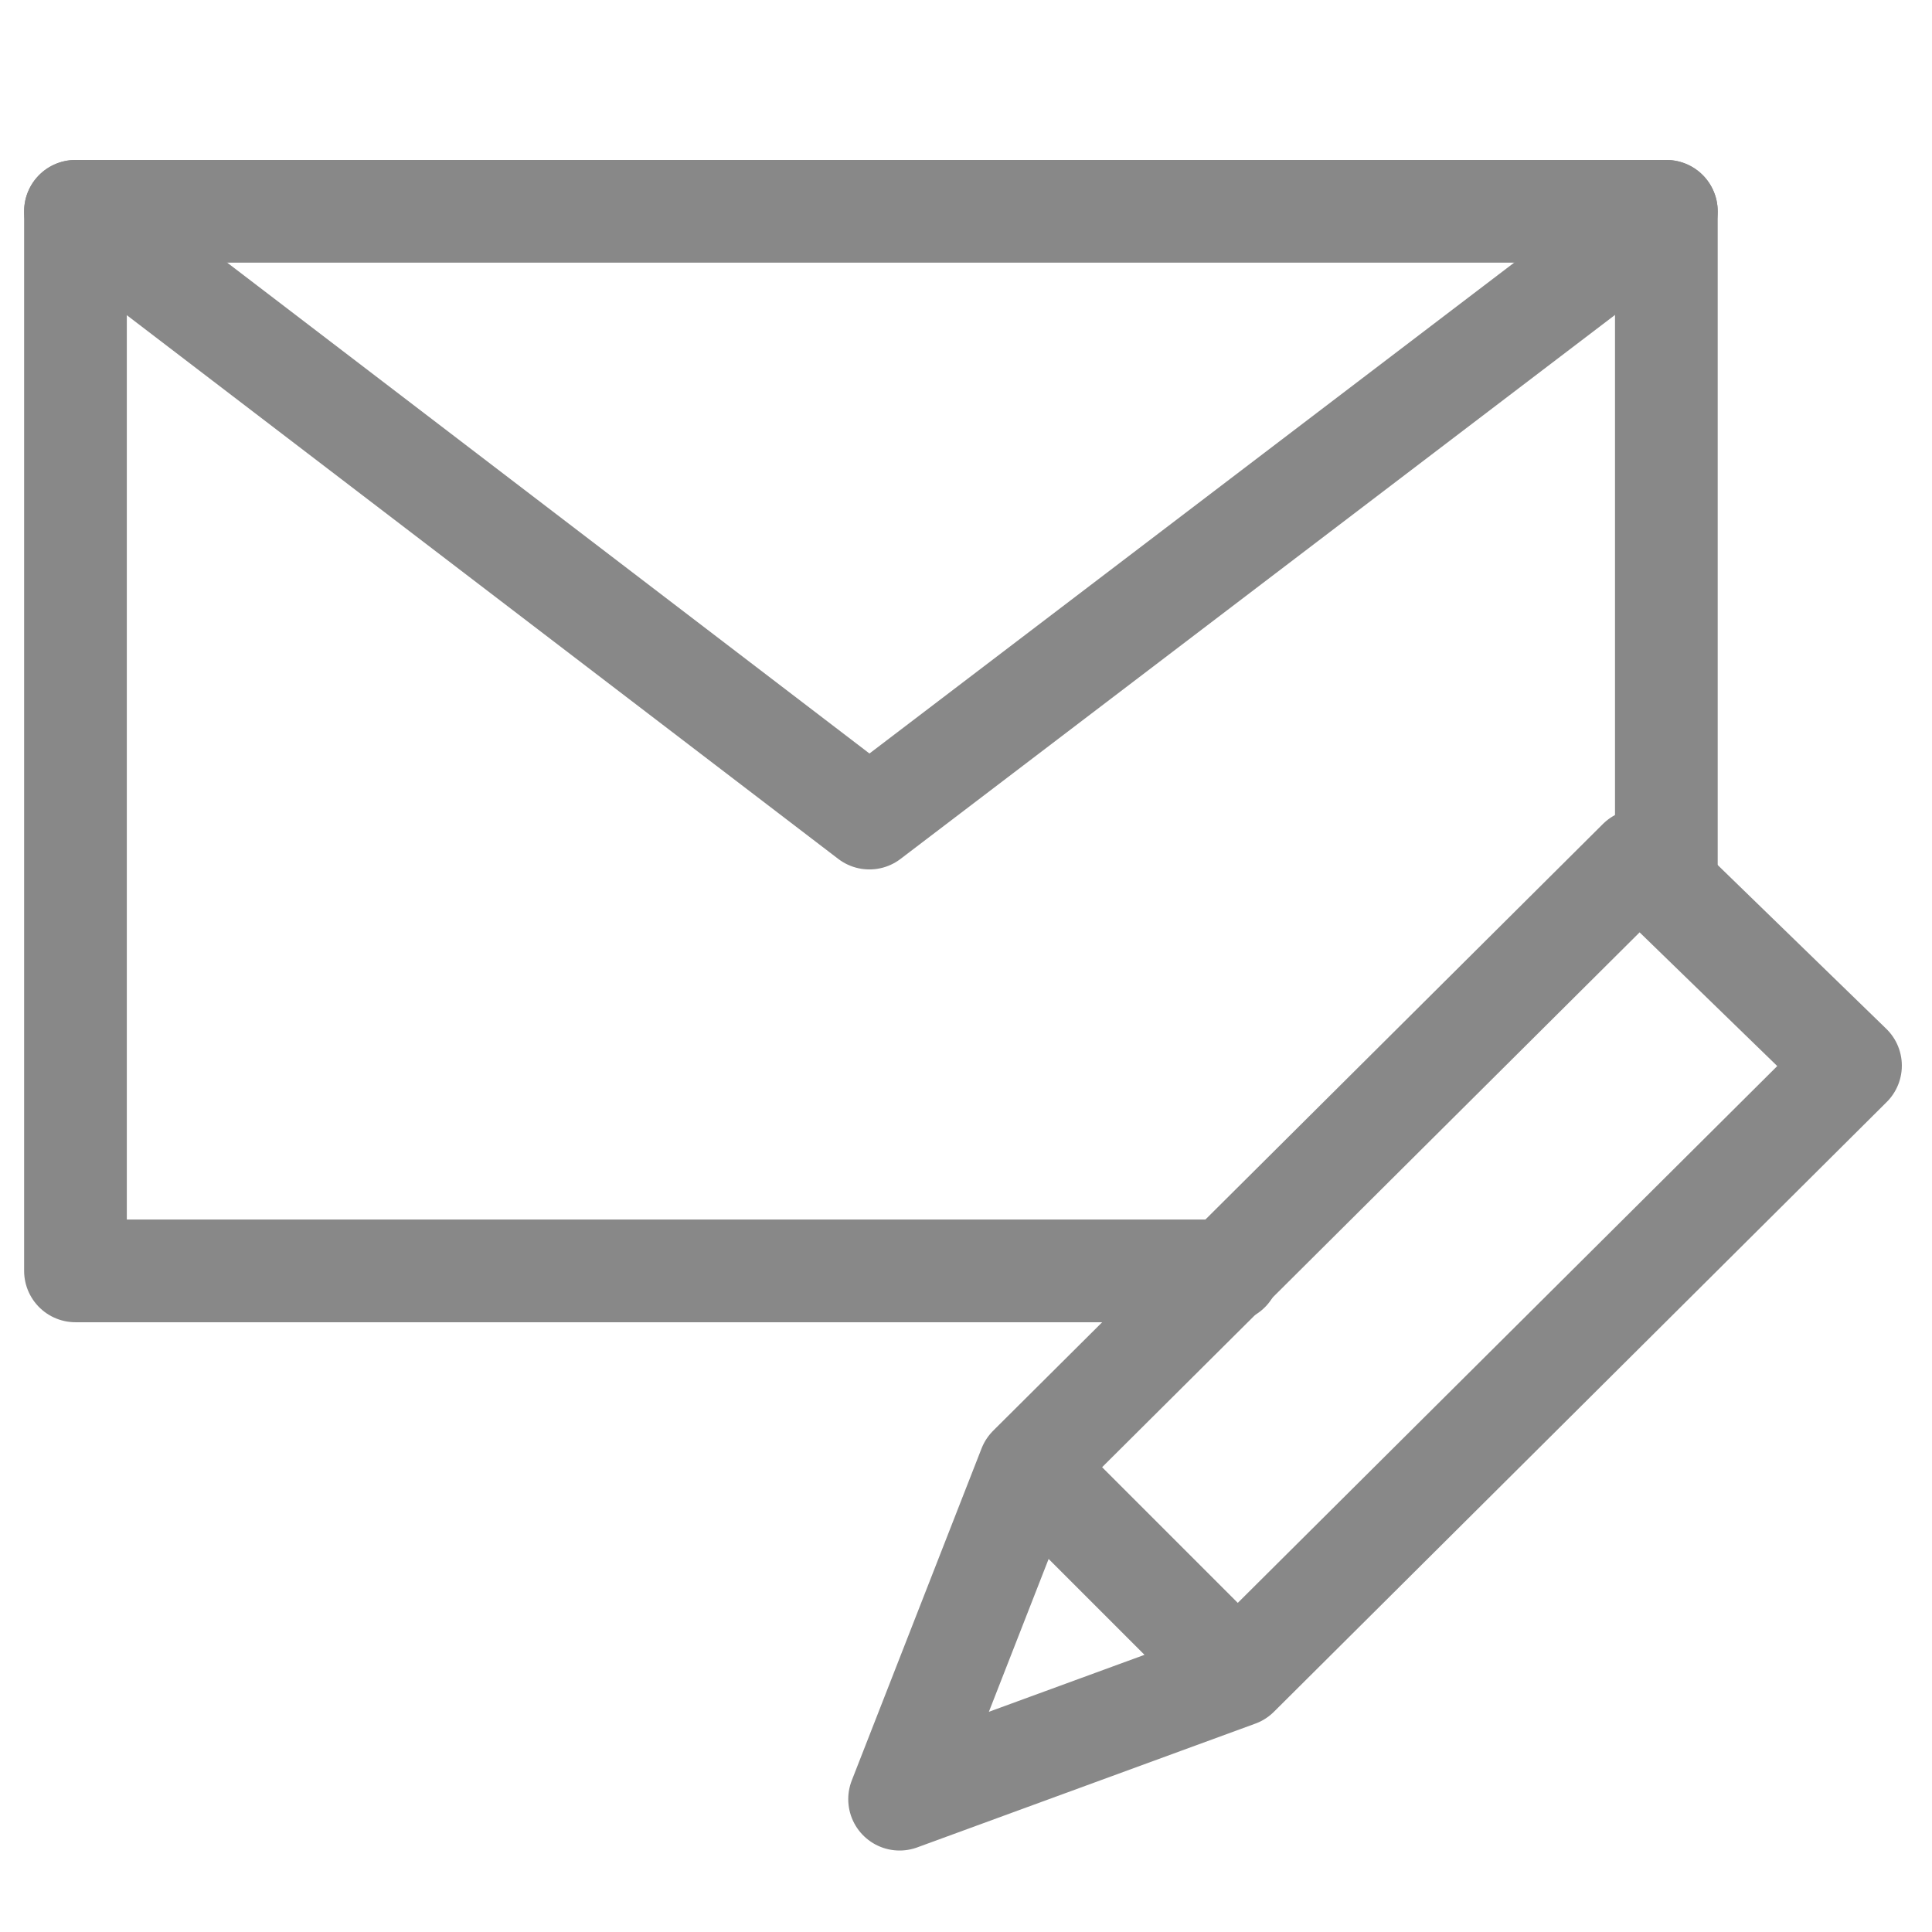
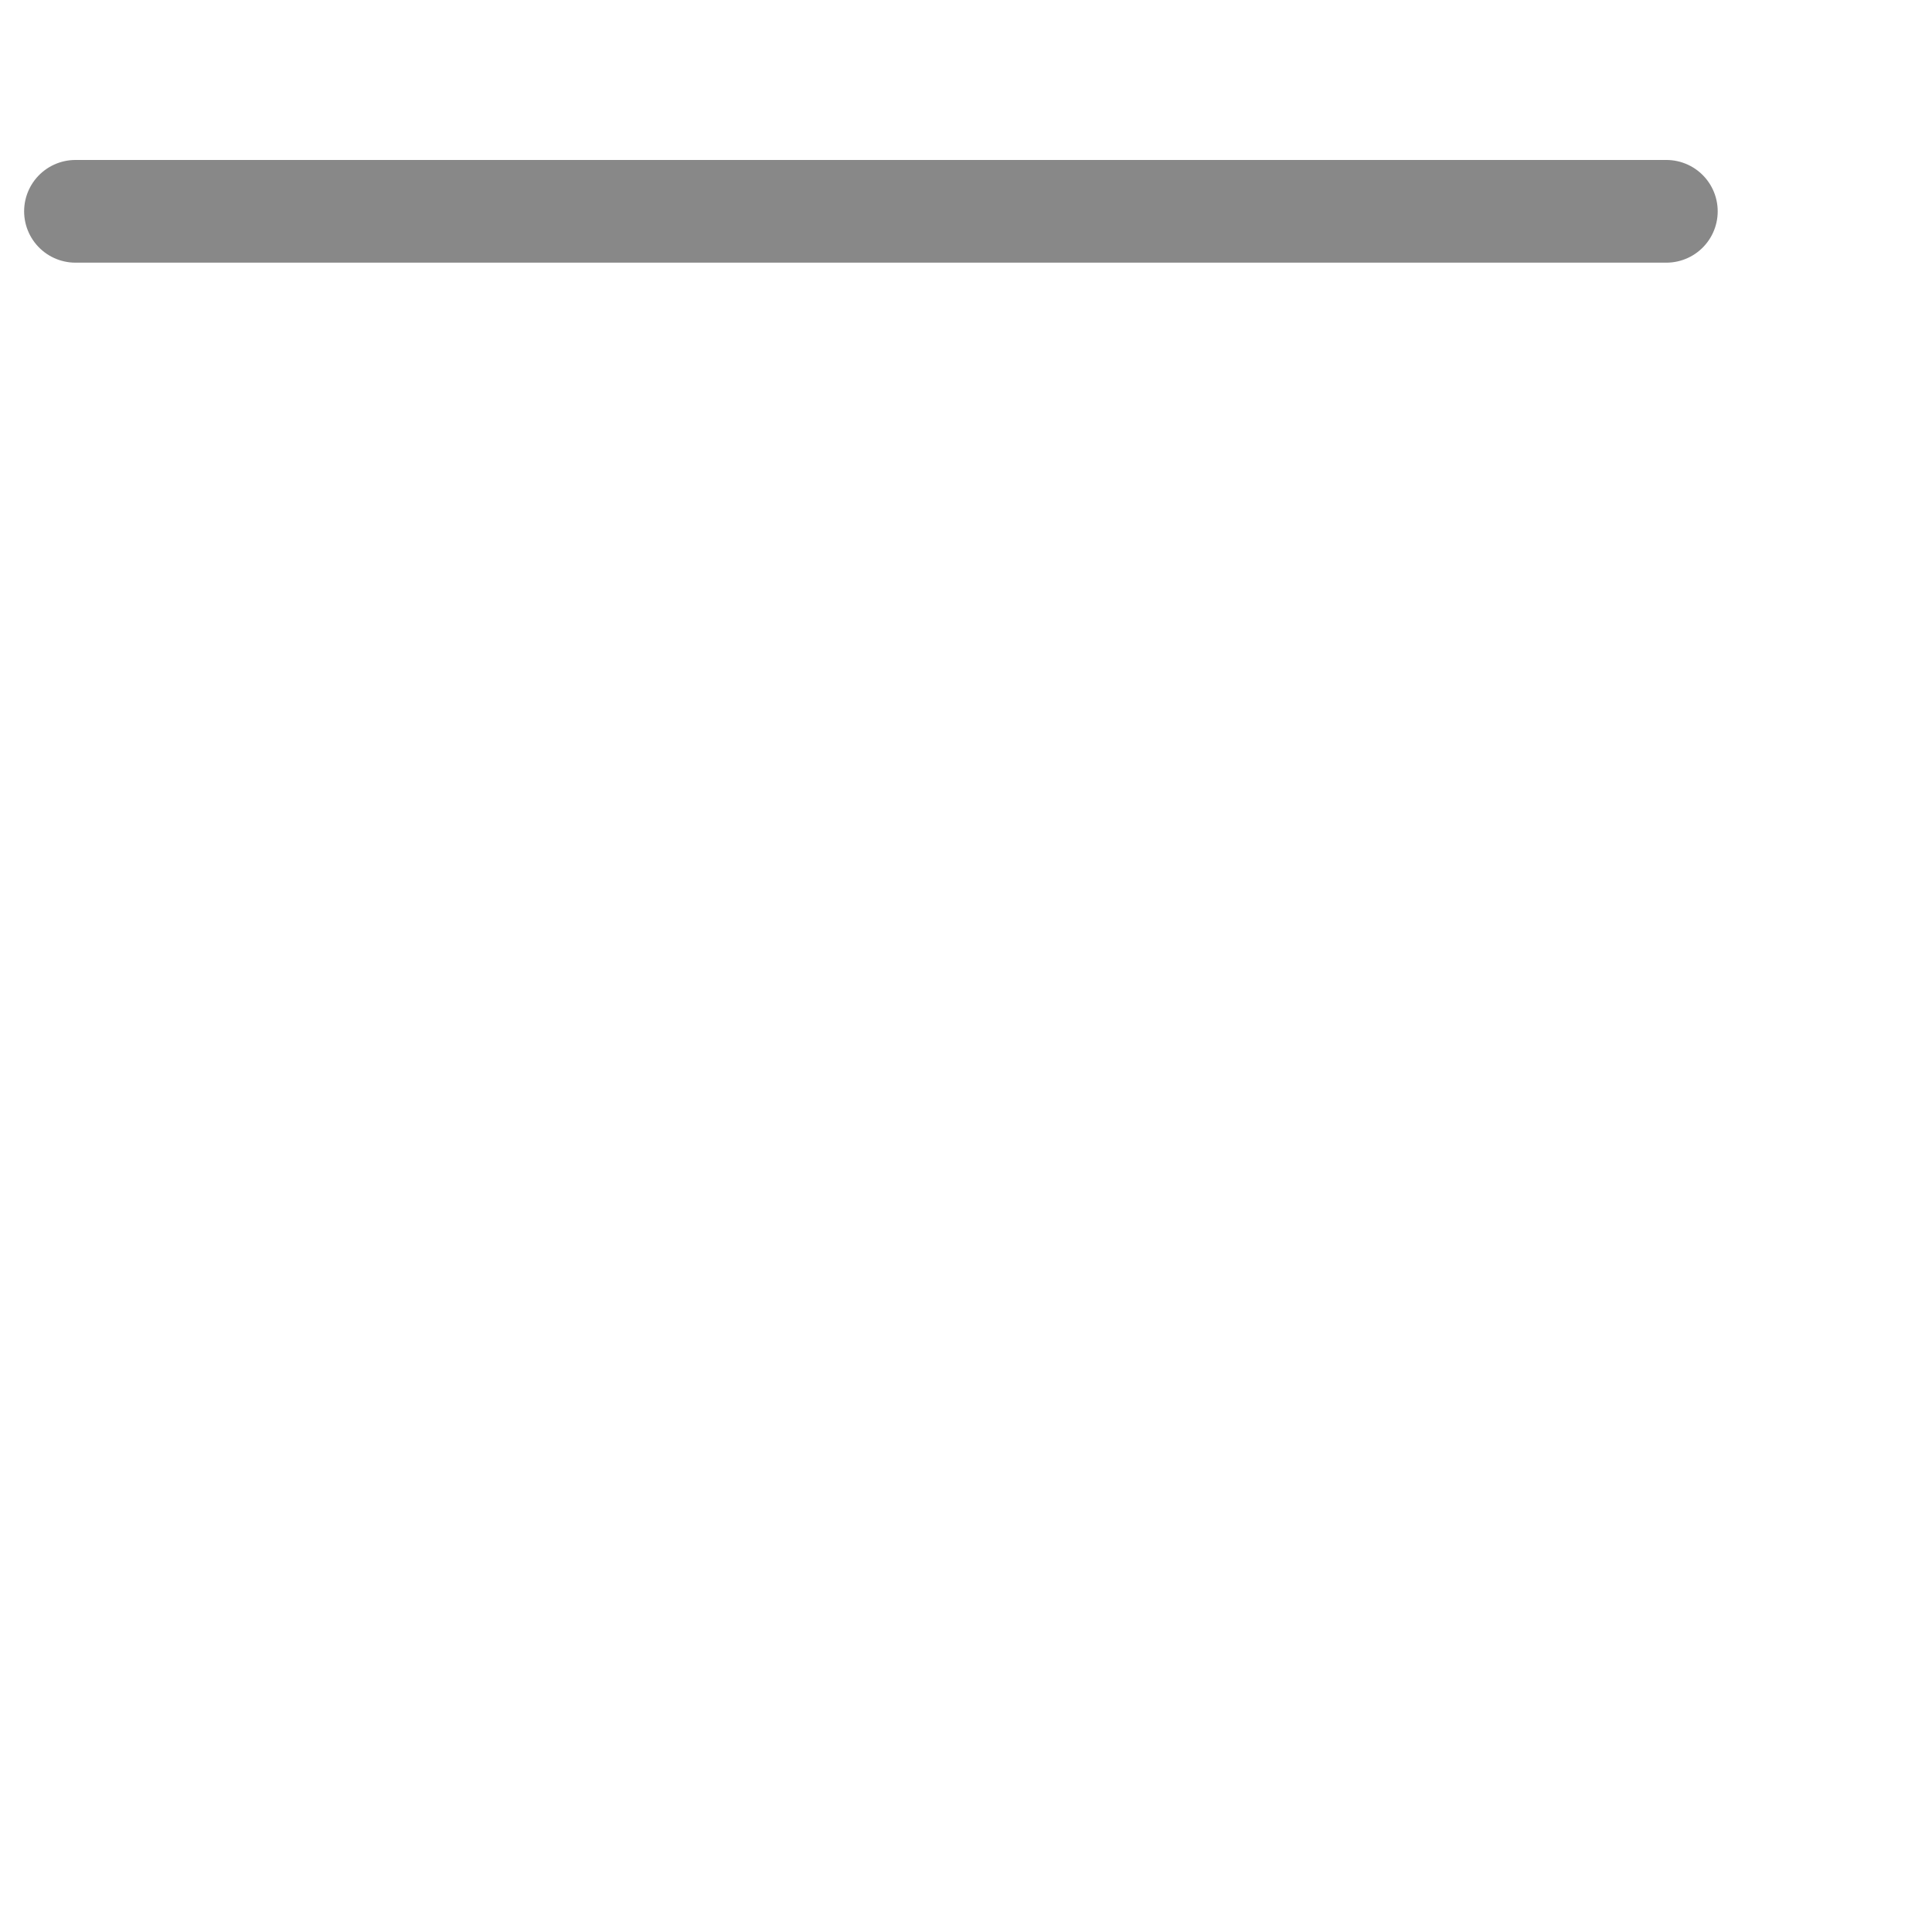
<svg xmlns="http://www.w3.org/2000/svg" version="1.1" id="Слой_1" x="0px" y="0px" viewBox="0 0 64 64" style="enable-background:new 0 0 64 64;" xml:space="preserve">
  <style type="text/css">
	.st0{fill:none;stroke:#888;stroke-width:3.402;stroke-linecap:round;stroke-linejoin:round;stroke-miterlimit:10;}
</style>
  <title>Write Email</title>
  <desc>A line styled icon from Orion Icon Library.</desc>
-   <path class="st0" d="M40.7,42.1H2.5V7h52.7v22.3" />
-   <path class="st0" d="M2.5,7l26.3,20.1L55.2,7" />
-   <path class="st0" d="M54.3,28.5L34.1,48.6l-4.3,11L41,55.5l20.3-20.2L54.3,28.5z M34.1,48.6l6.8,6.8" />
+   <path class="st0" d="M2.5,7L55.2,7" />
</svg>